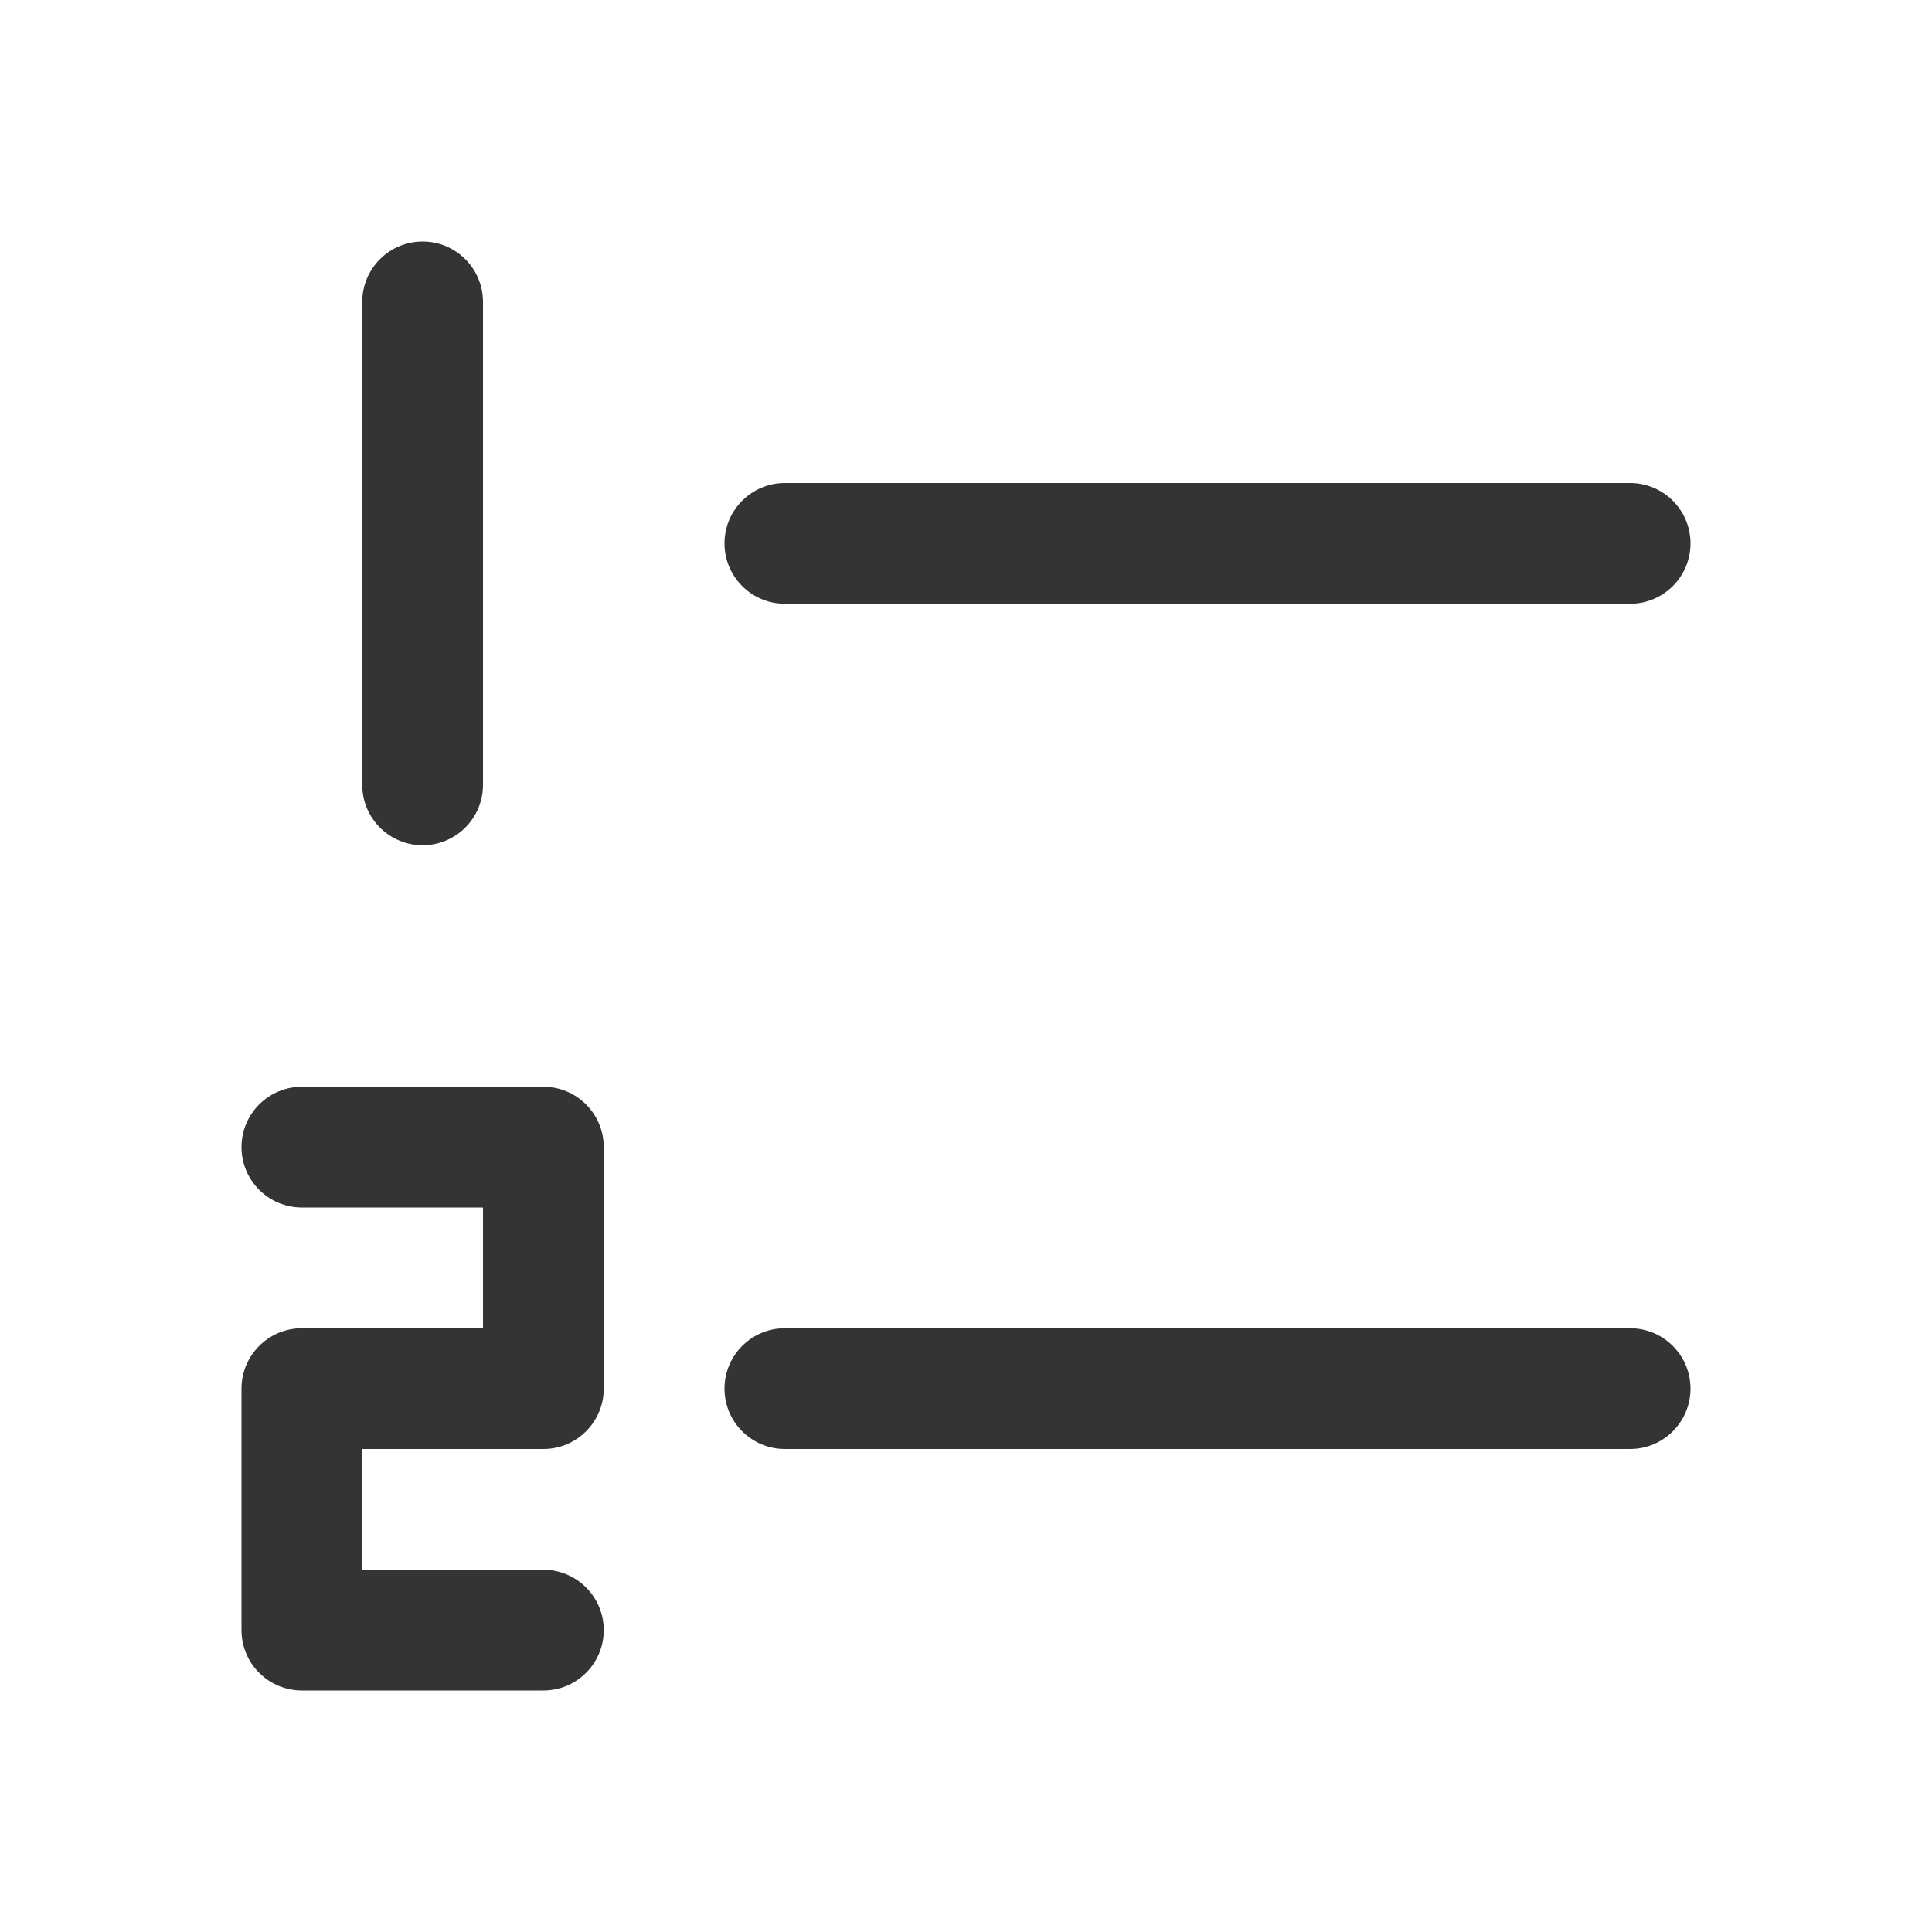
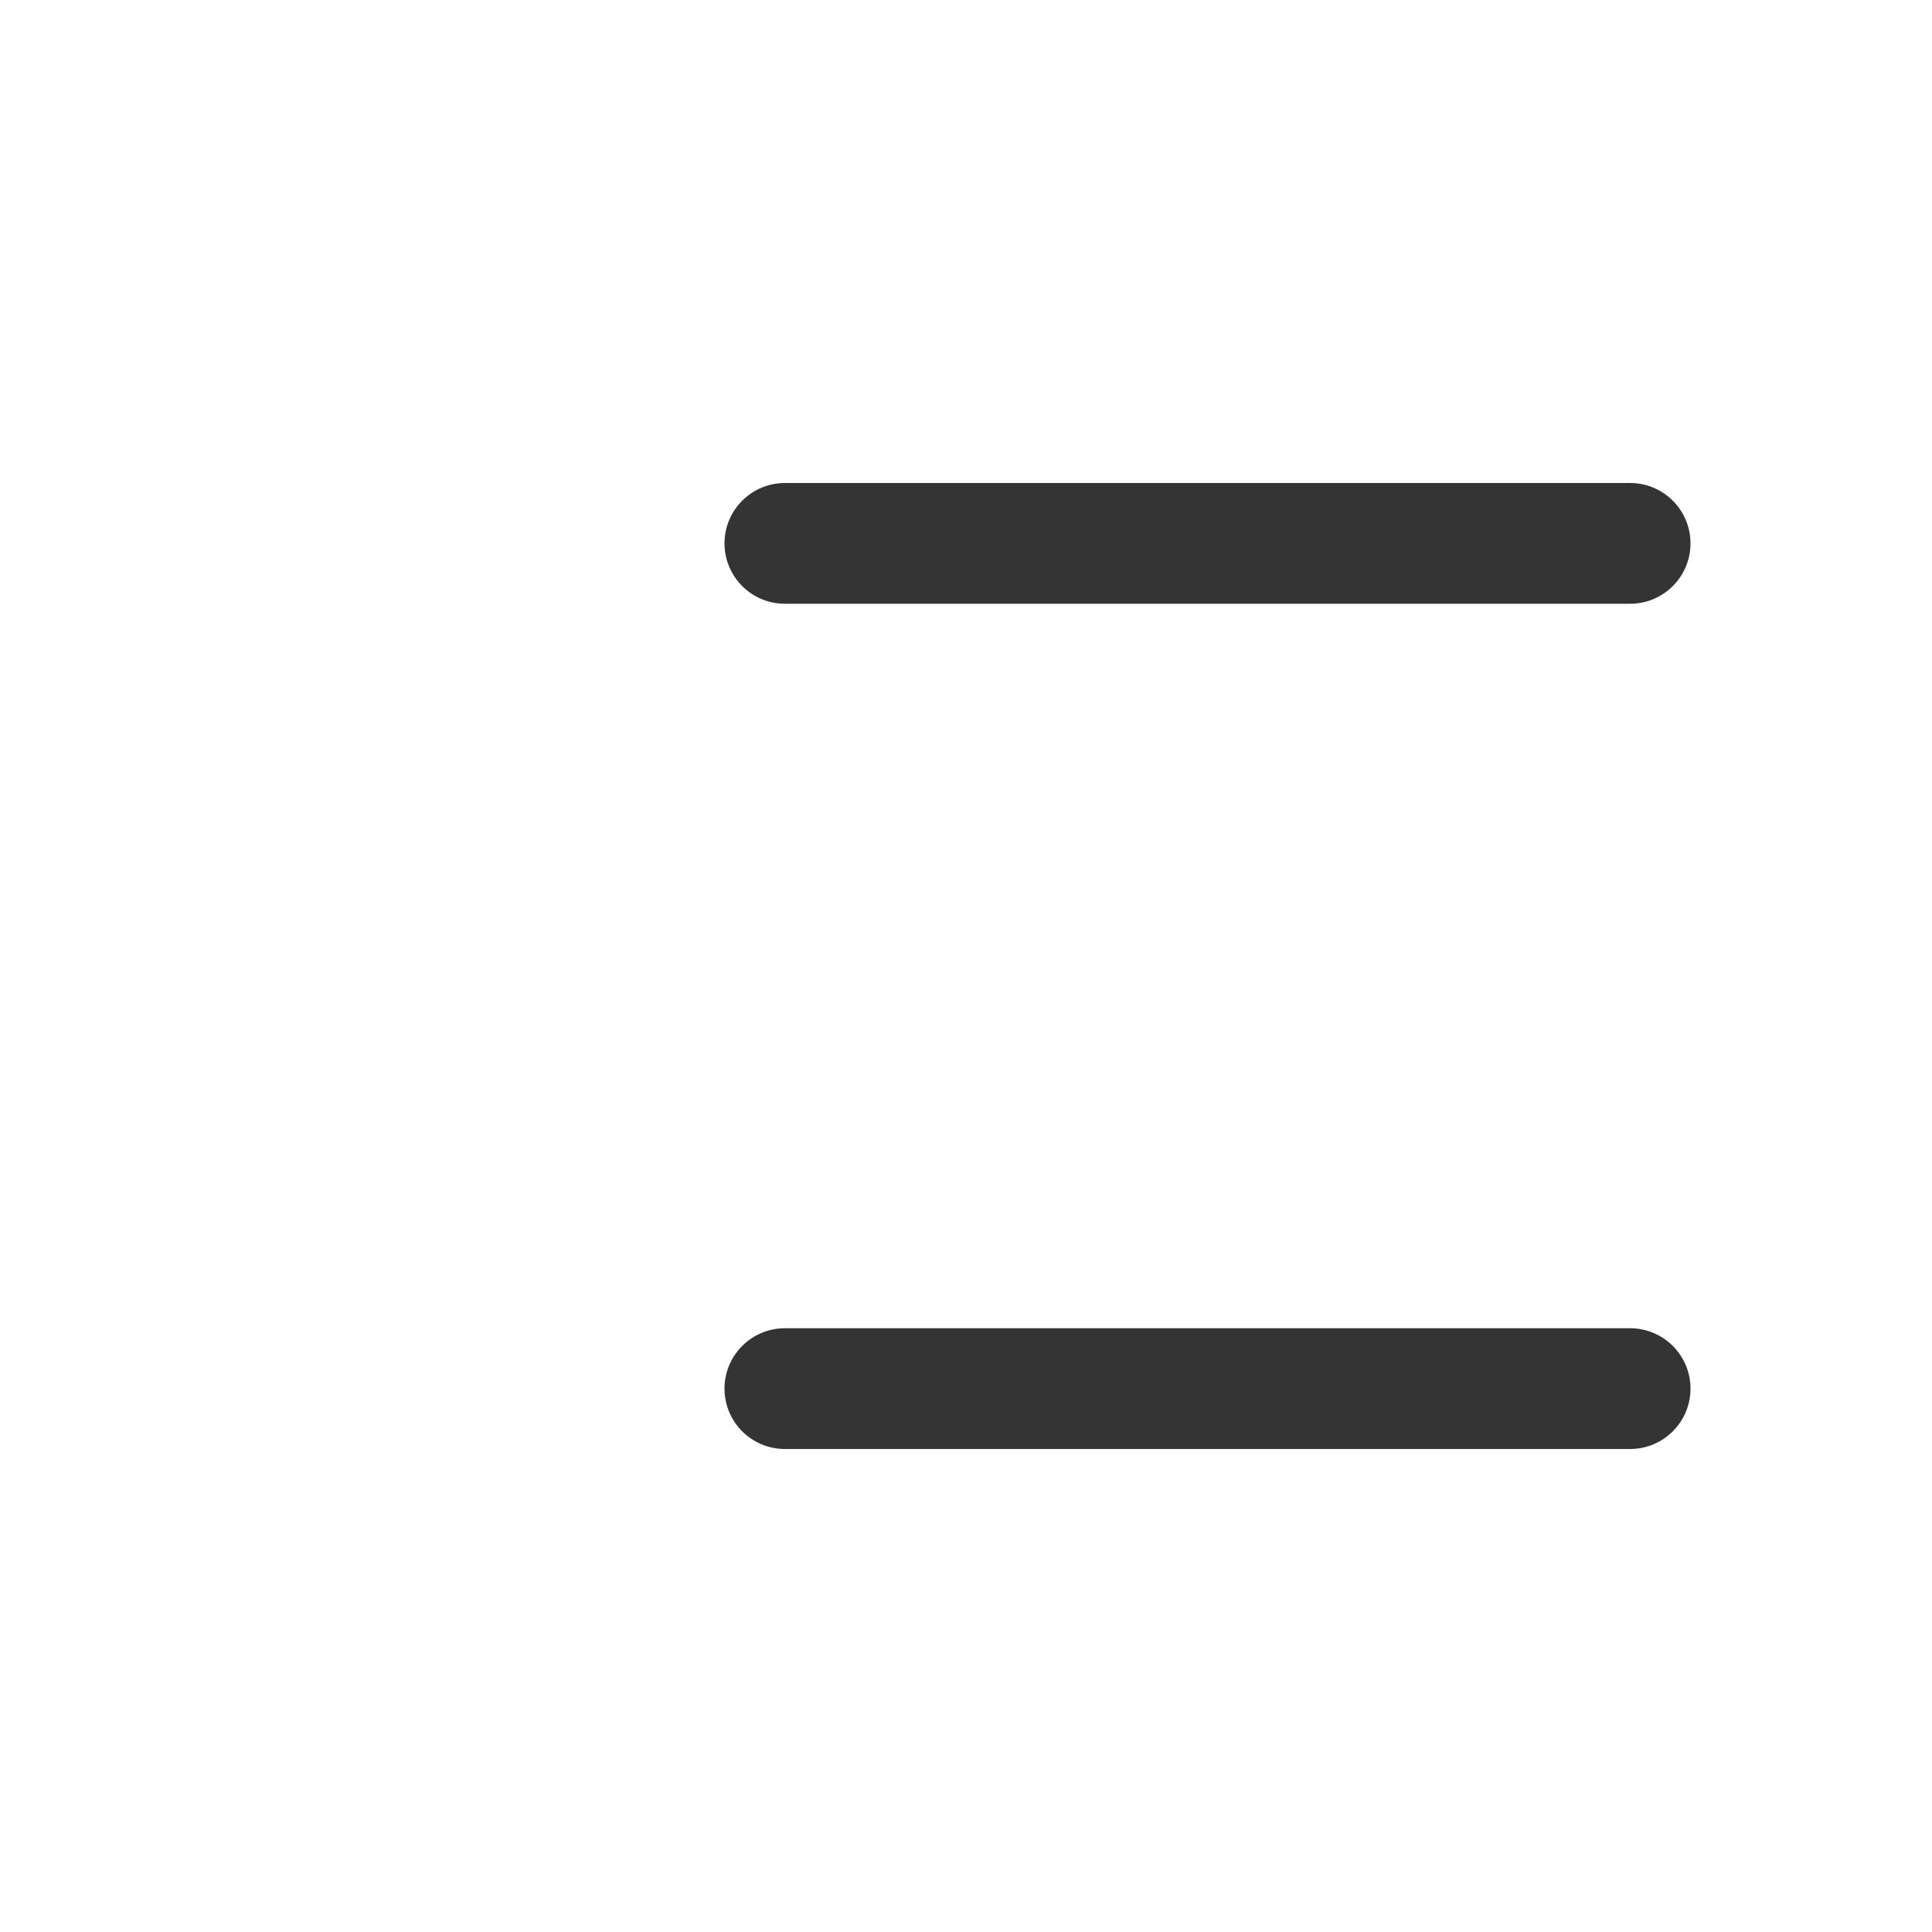
<svg xmlns="http://www.w3.org/2000/svg" width="32" height="32" viewBox="0 0 32 32" fill="none">
  <path fill-rule="evenodd" clip-rule="evenodd" d="M12 9C12 8.448 12.448 8 13 8H27C27.552 8 28 8.448 28 9C28 9.552 27.552 10 27 10H13C12.448 10 12 9.552 12 9ZM12 23C12 22.448 12.448 22 13 22H27C27.552 22 28 22.448 28 23C28 23.552 27.552 24 27 24H13C12.448 24 12 23.552 12 23Z" fill="#343434" />
-   <path fill-rule="evenodd" clip-rule="evenodd" d="M7 4C7.552 4 8 4.448 8 5V13C8 13.552 7.552 14 7 14C6.448 14 6 13.552 6 13V5C6 4.448 6.448 4 7 4Z" fill="#343434" />
-   <path fill-rule="evenodd" clip-rule="evenodd" d="M4 19C4 18.448 4.448 18 5 18H9C9.552 18 10 18.448 10 19V23C10 23.552 9.552 24 9 24H6V26H9C9.552 26 10 26.448 10 27C10 27.552 9.552 28 9 28H5C4.448 28 4 27.552 4 27V23C4 22.448 4.448 22 5 22H8V20H5C4.448 20 4 19.552 4 19Z" fill="#343434" />
</svg>